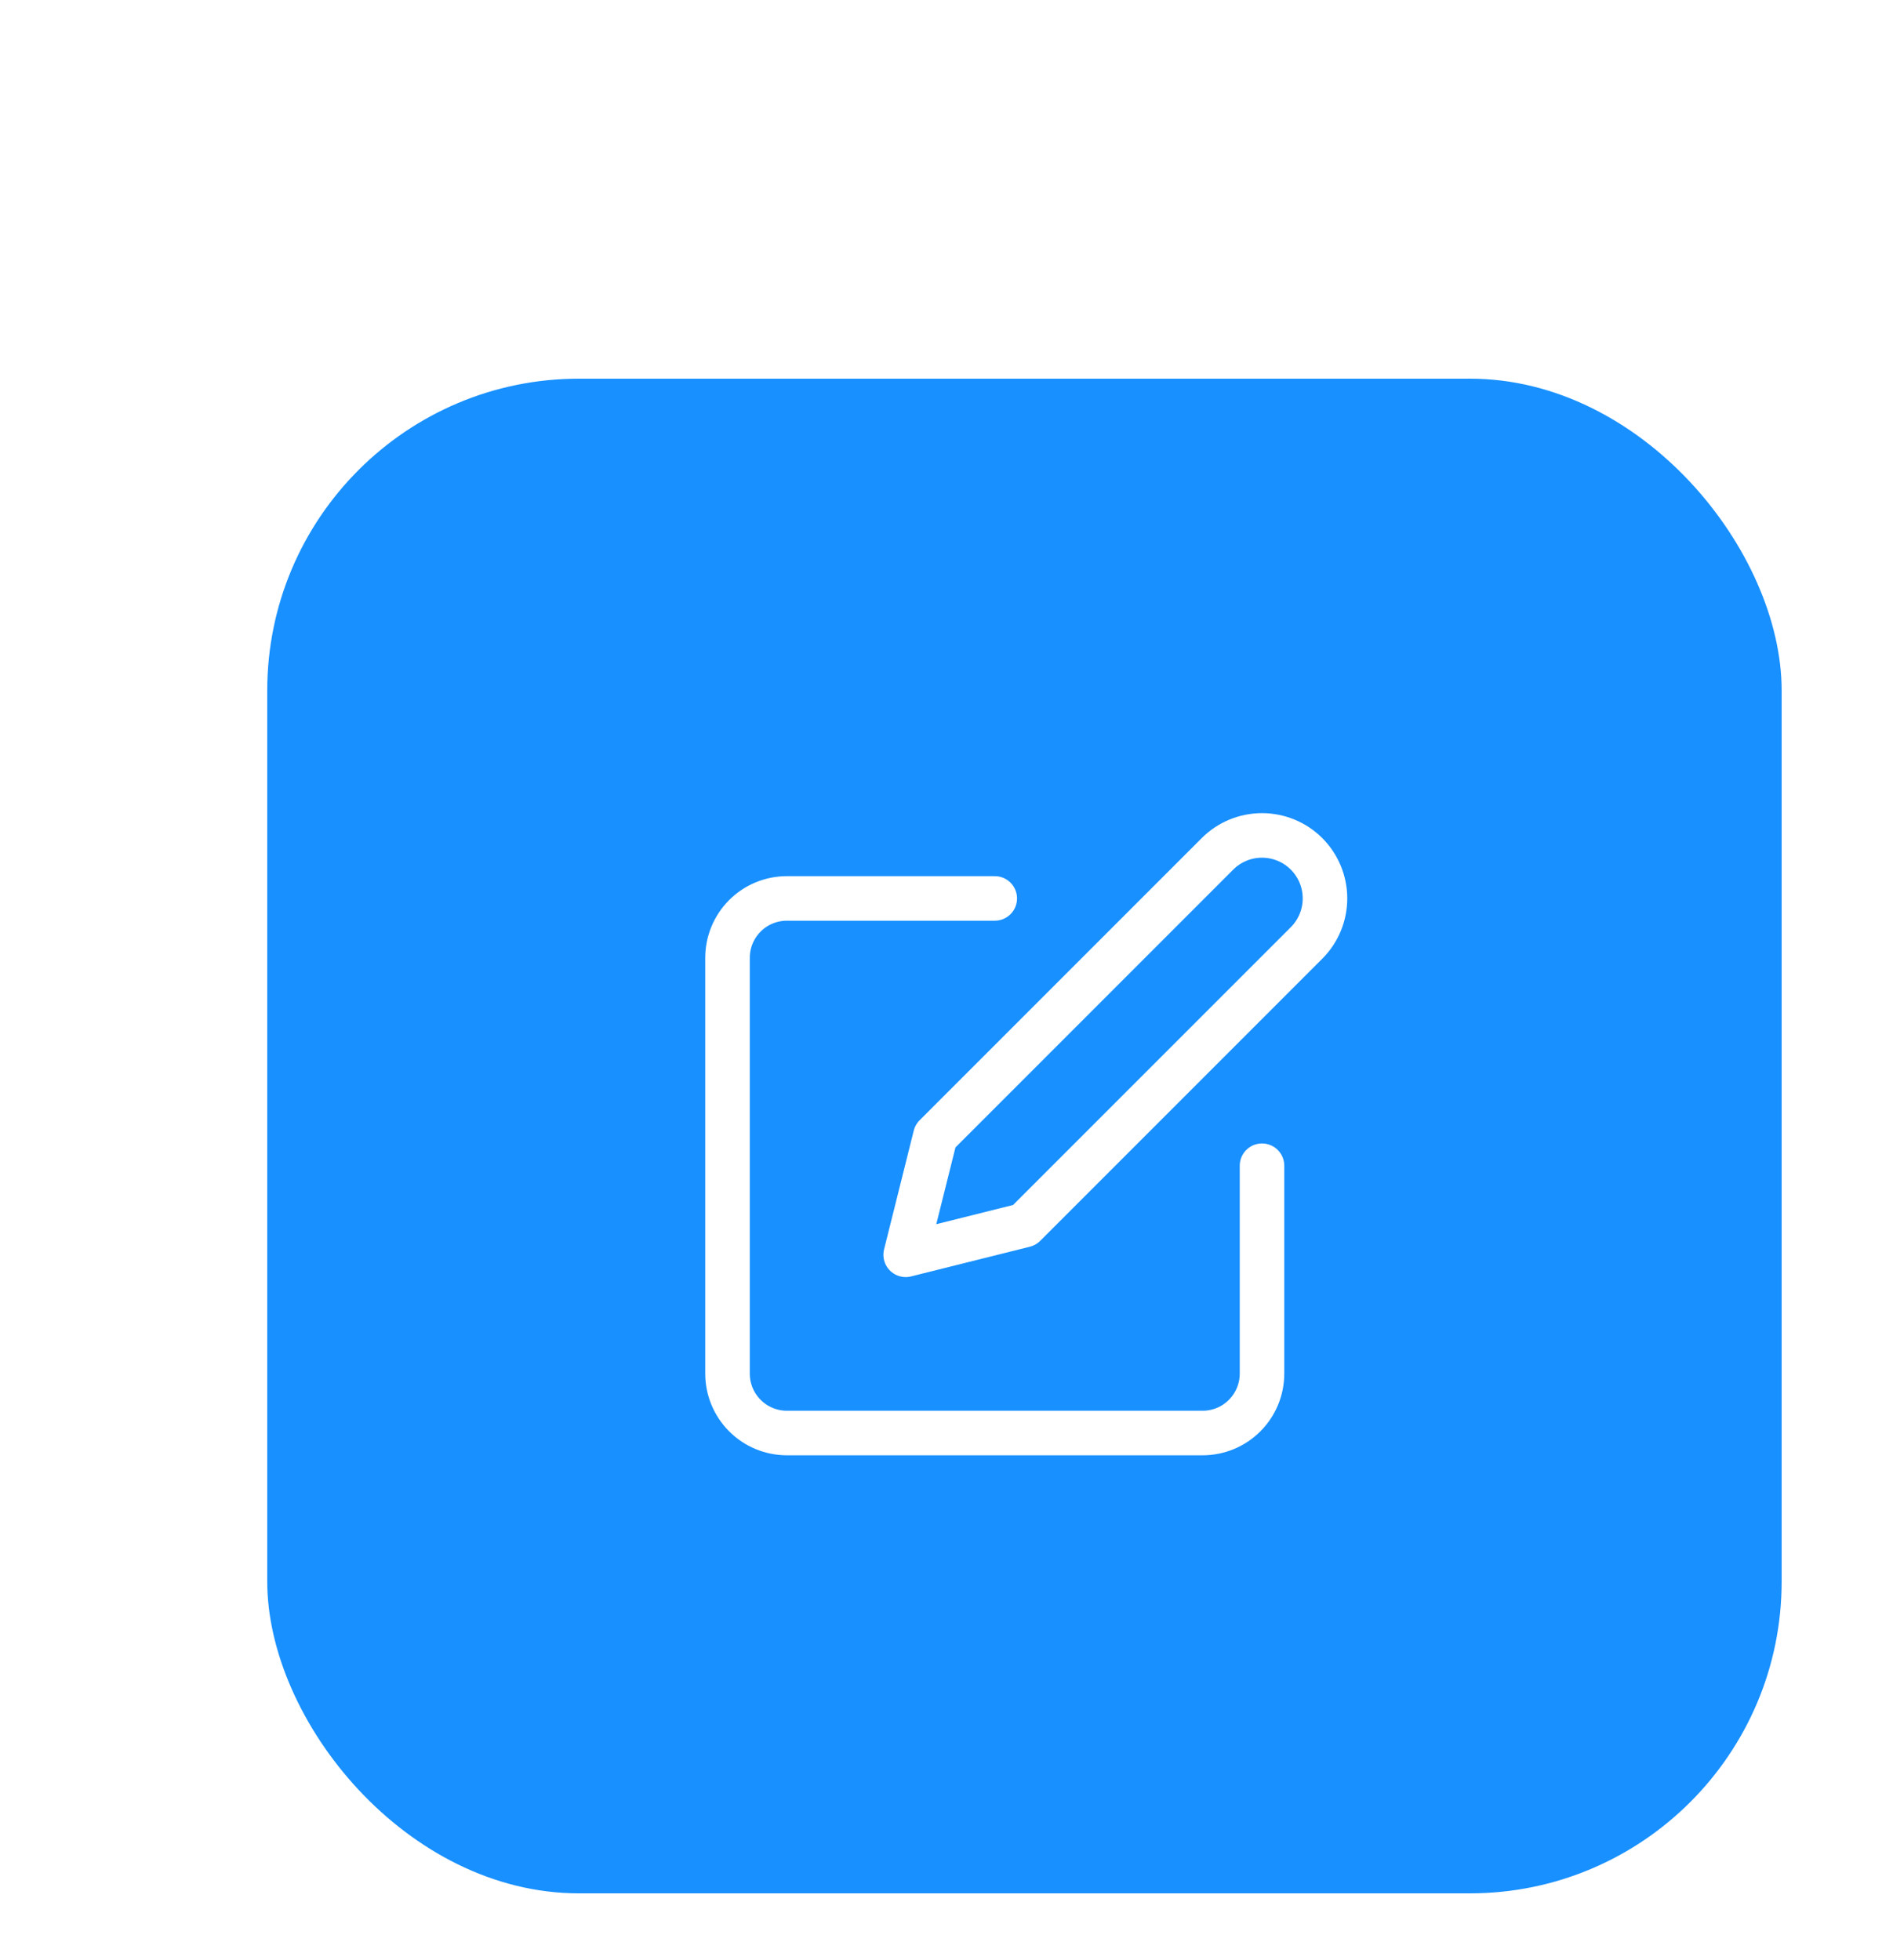
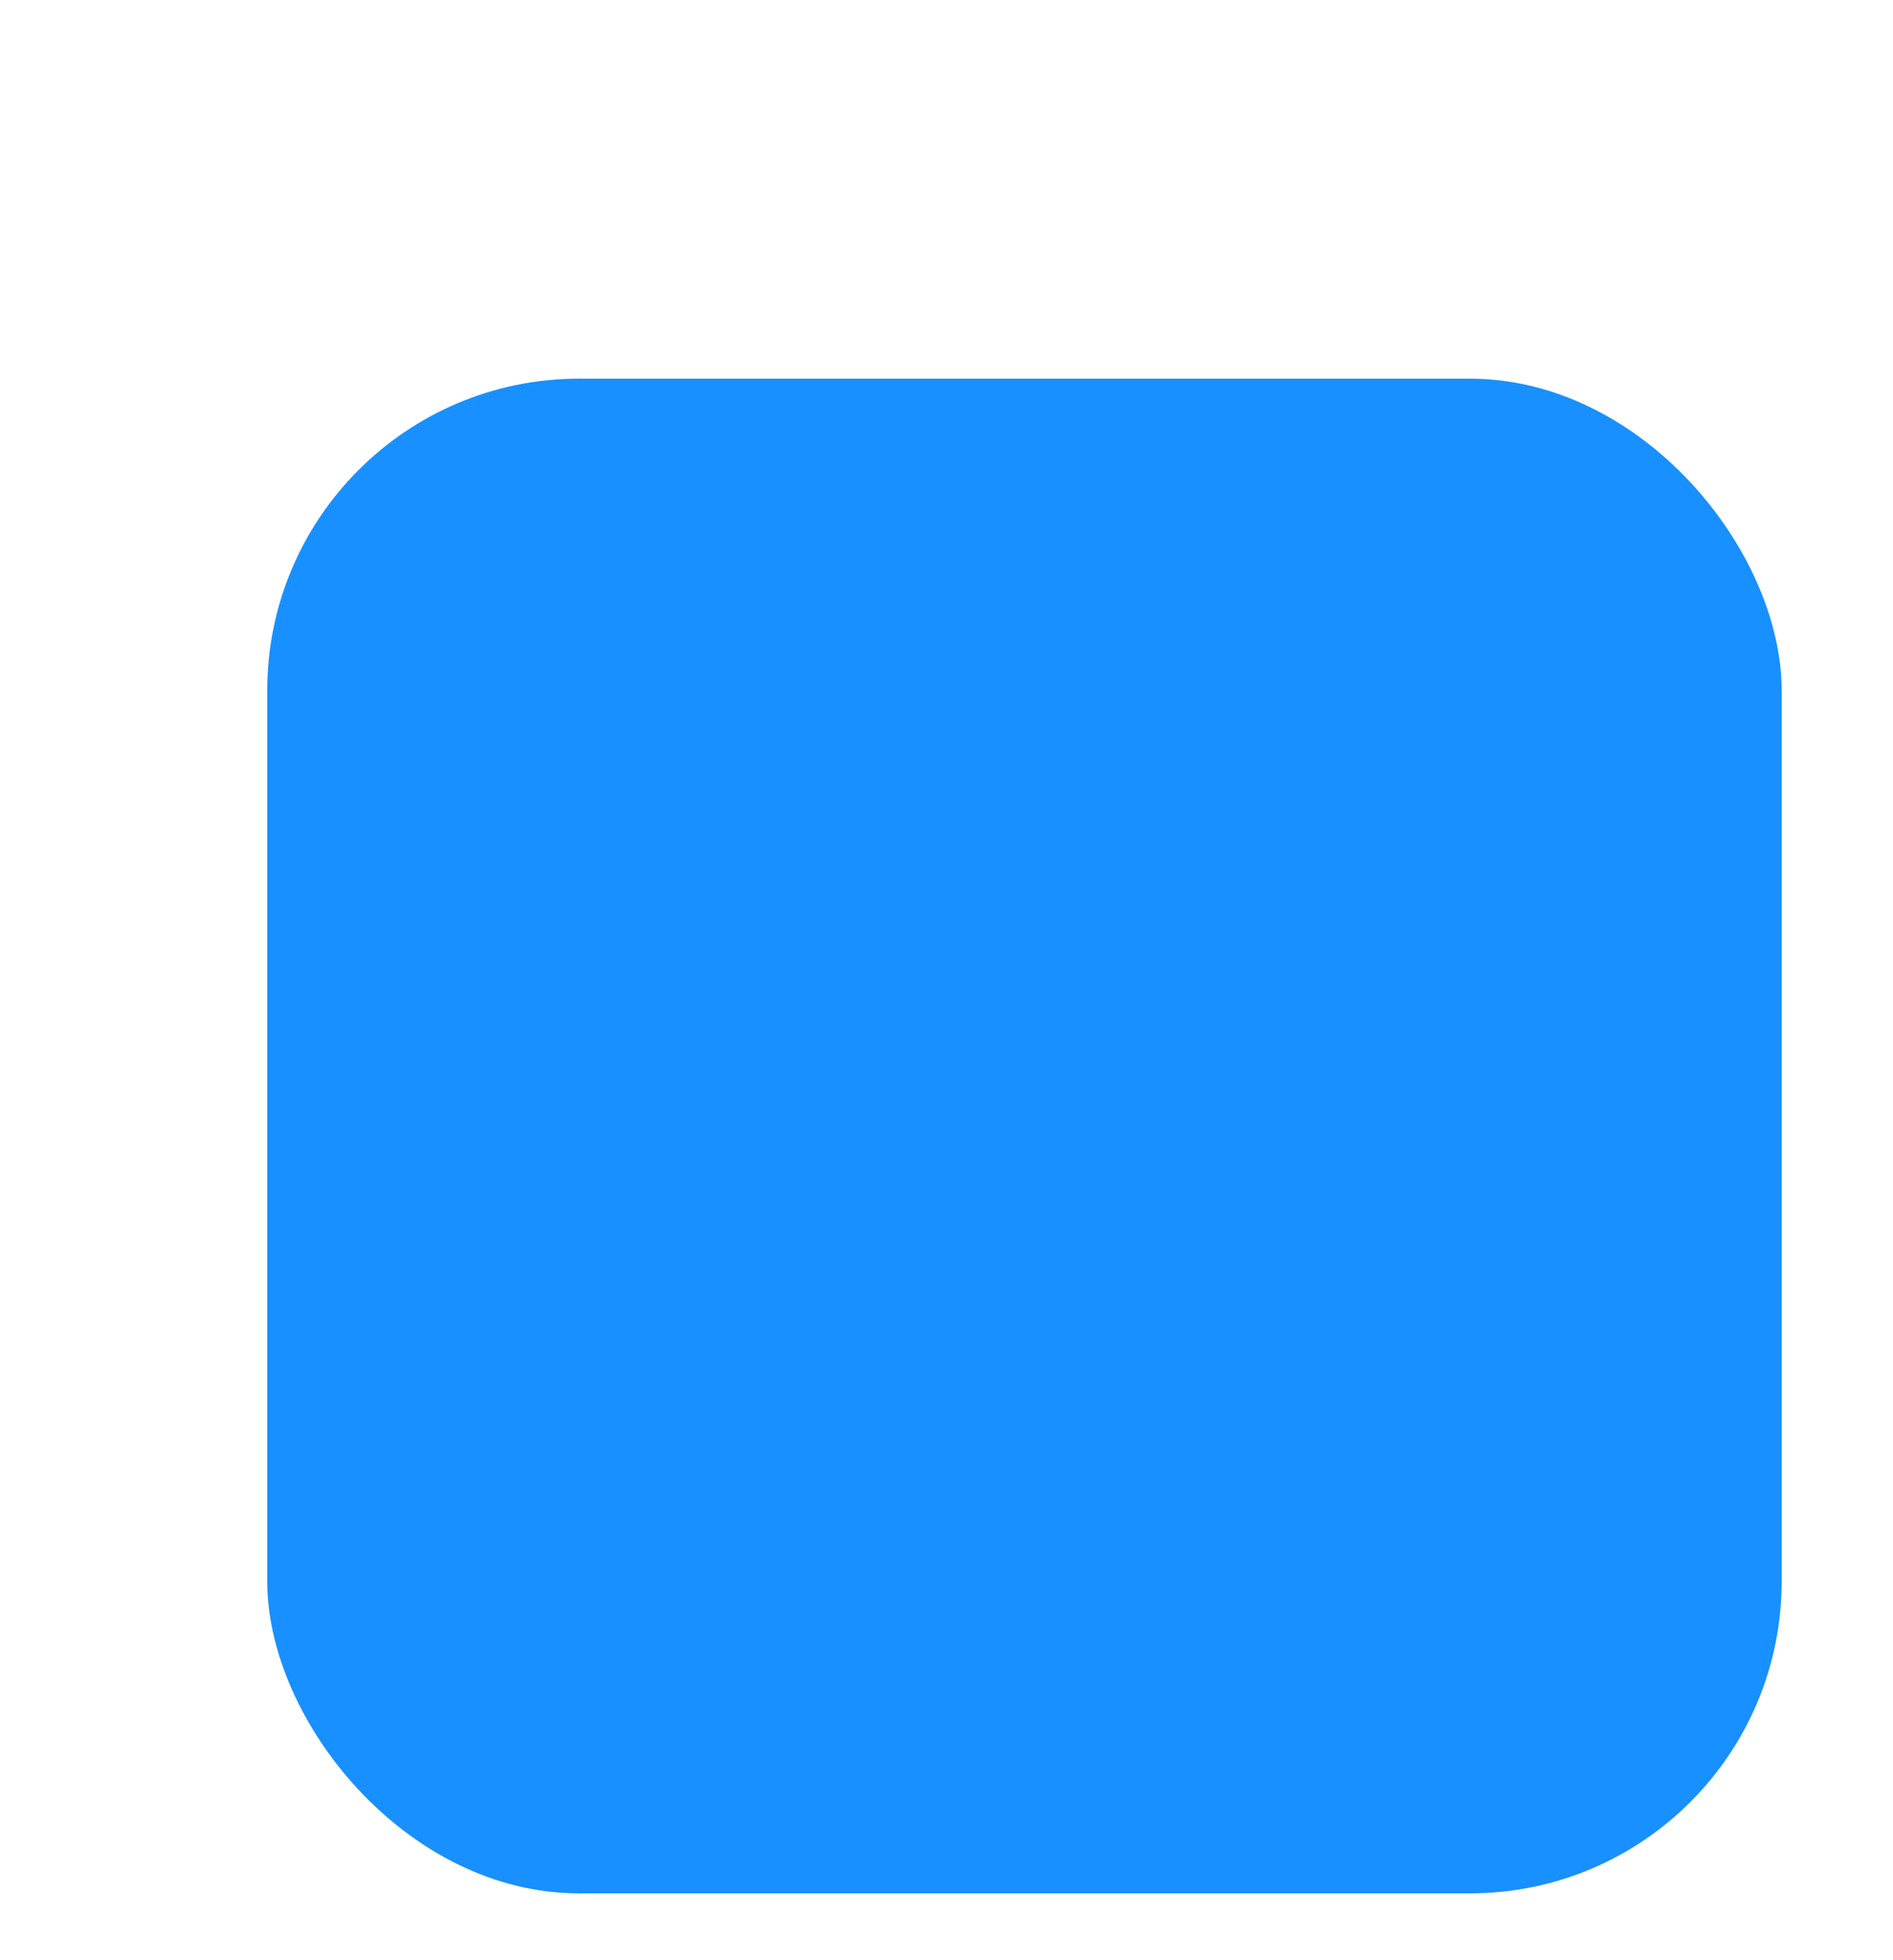
<svg xmlns="http://www.w3.org/2000/svg" width="85" height="88" viewBox="0 0 85 88" fill="none">
  <g filter="url(#filter0_dd_1_18078)">
    <rect x="3" y="1" width="68" height="68" rx="14" fill="#1890FF" />
-     <path d="M35.667 24.334H26.334C25.626 24.334 24.948 24.614 24.448 25.114C23.948 25.615 23.667 26.293 23.667 27V45.667C23.667 46.374 23.948 47.052 24.448 47.552C24.948 48.053 25.626 48.334 26.334 48.334H45C45.708 48.334 46.386 48.053 46.886 47.552C47.386 47.052 47.667 46.374 47.667 45.667V36.334" stroke="white" stroke-width="2" stroke-linecap="round" stroke-linejoin="round" />
-     <path d="M45.667 22.333C46.197 21.803 46.917 21.505 47.667 21.505C48.417 21.505 49.137 21.803 49.667 22.333C50.197 22.864 50.495 23.583 50.495 24.333C50.495 25.084 50.197 25.803 49.667 26.333L37 39L31.667 40.333L33 35L45.667 22.333Z" stroke="white" stroke-width="2" stroke-linecap="round" stroke-linejoin="round" />
  </g>
  <defs>
    <filter id="filter0_dd_1_18078" x="0" y="0" width="85" height="88" filterUnits="userSpaceOnUse" color-interpolation-filters="sRGB">
      <feFlood flood-opacity="0" result="BackgroundImageFix" />
      <feColorMatrix in="SourceAlpha" type="matrix" values="0 0 0 0 0 0 0 0 0 0 0 0 0 0 0 0 0 0 127 0" result="hardAlpha" />
      <feOffset dx="3" dy="5" />
      <feGaussianBlur stdDeviation="3" />
      <feColorMatrix type="matrix" values="0 0 0 0 0.302 0 0 0 0 0.282 0 0 0 0 0.318 0 0 0 0.09 0" />
      <feBlend mode="normal" in2="BackgroundImageFix" result="effect1_dropShadow_1_18078" />
      <feColorMatrix in="SourceAlpha" type="matrix" values="0 0 0 0 0 0 0 0 0 0 0 0 0 0 0 0 0 0 127 0" result="hardAlpha" />
      <feOffset dx="6" dy="11" />
      <feGaussianBlur stdDeviation="4" />
      <feColorMatrix type="matrix" values="0 0 0 0 0.302 0 0 0 0 0.282 0 0 0 0 0.318 0 0 0 0.05 0" />
      <feBlend mode="normal" in2="effect1_dropShadow_1_18078" result="effect2_dropShadow_1_18078" />
      <feBlend mode="normal" in="SourceGraphic" in2="effect2_dropShadow_1_18078" result="shape" />
    </filter>
  </defs>
</svg>